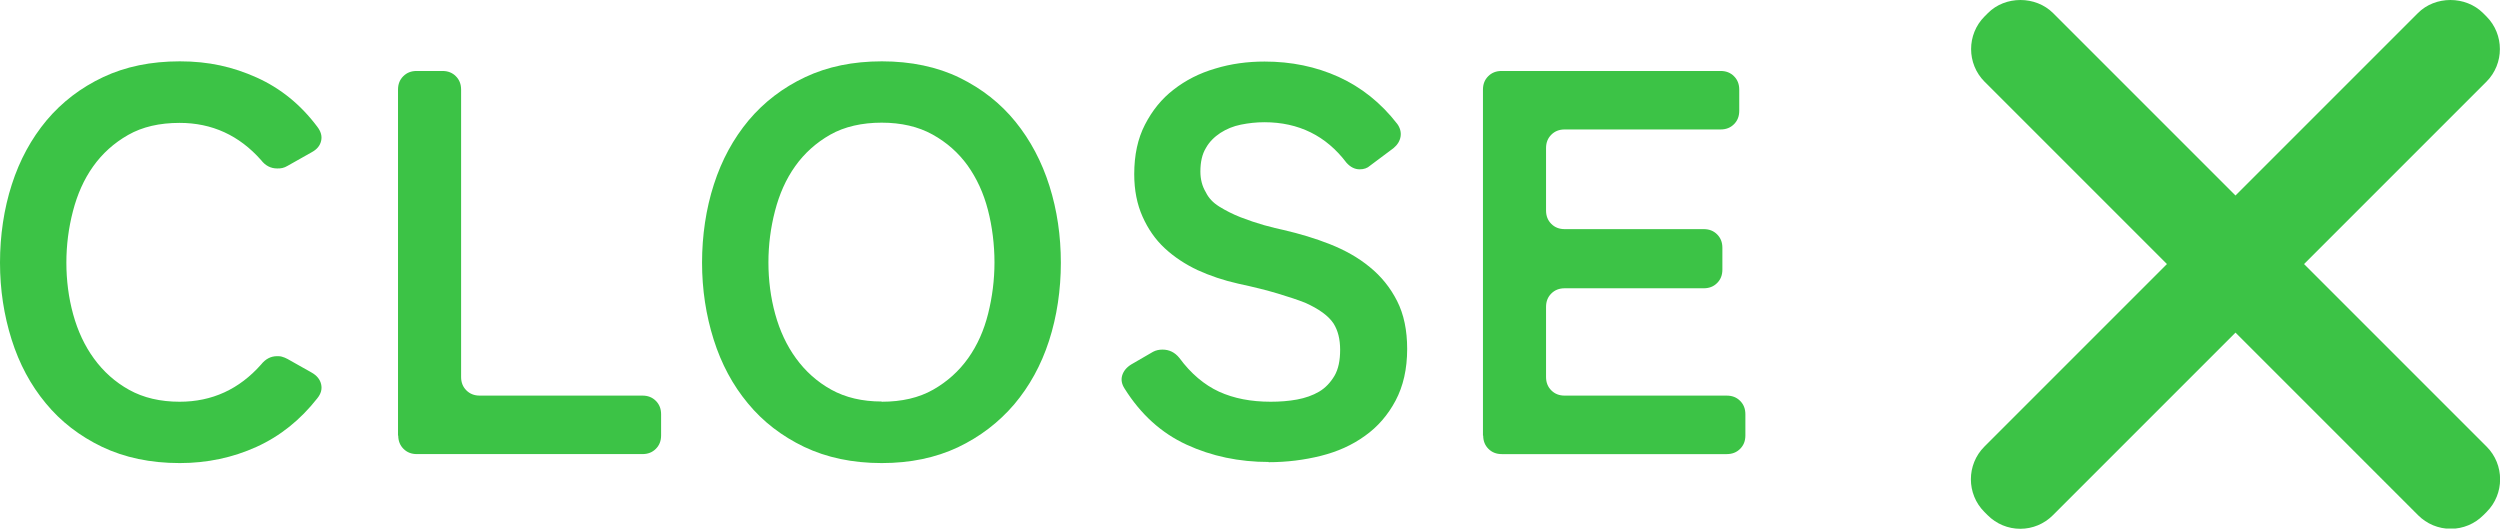
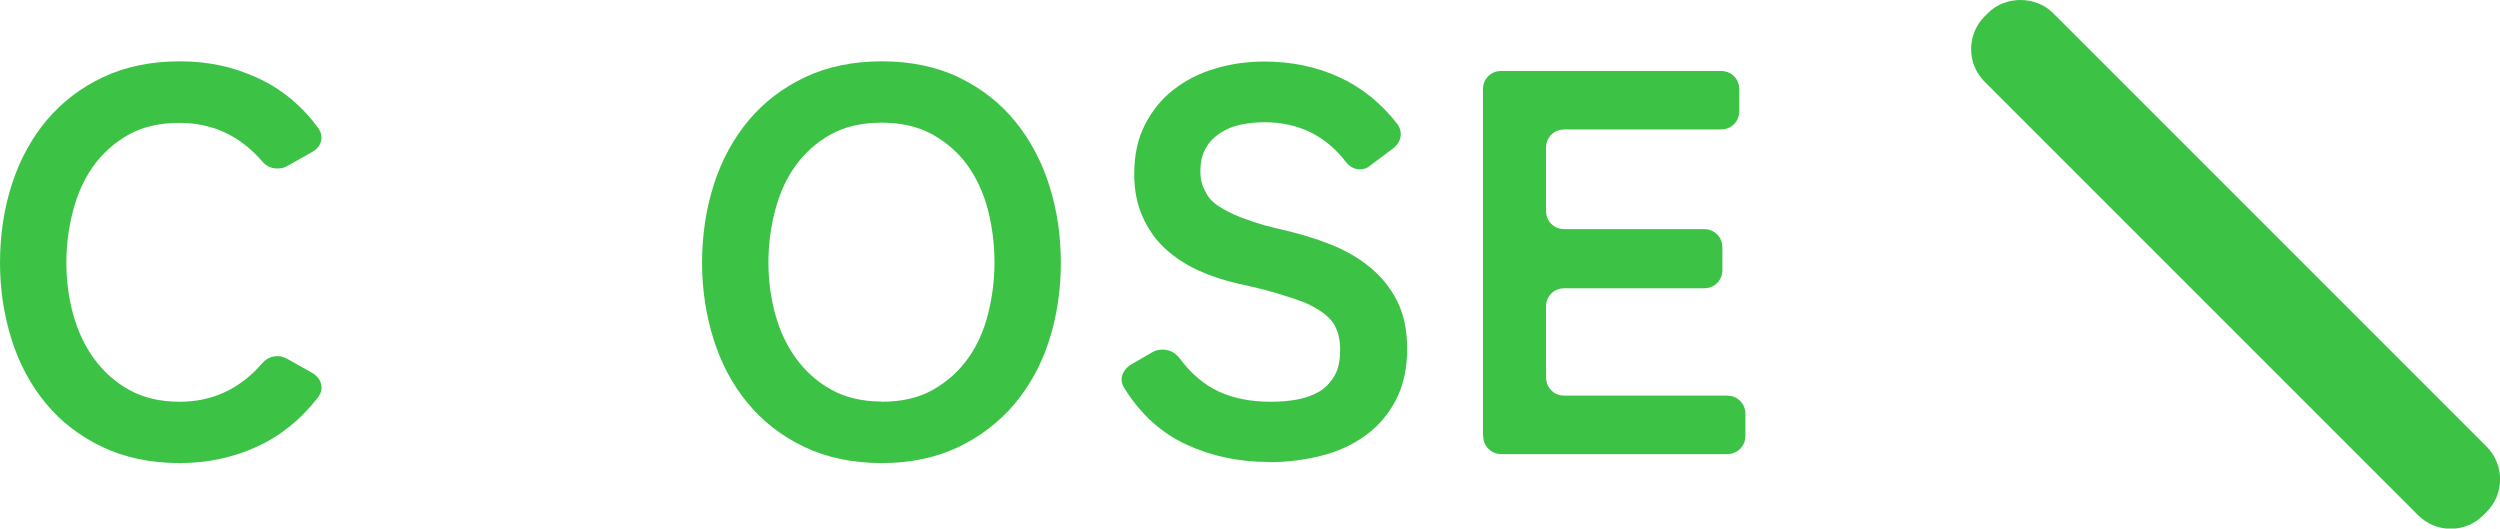
<svg xmlns="http://www.w3.org/2000/svg" id="_レイヤー_2" data-name="レイヤー 2" width="114.13" height="24.13" viewBox="0 0 114.13 24.13">
  <defs>
    <style>
      .cls-1 {
        fill: #3cc346;
      }
    </style>
  </defs>
  <g id="image">
    <g>
      <g>
        <path class="cls-1" d="M8.2,21.14c-1.33,0-2.51-.25-3.54-.74-1.02-.49-1.88-1.15-2.57-1.99-.69-.83-1.21-1.8-1.56-2.91-.35-1.11-.53-2.28-.53-3.51s.18-2.46.54-3.57c.36-1.12.89-2.09,1.59-2.93.7-.83,1.56-1.49,2.58-1.97,1.02-.48,2.18-.72,3.5-.72s2.42.25,3.51.74c1.09.49,2.01,1.24,2.76,2.24.17.22.23.43.18.65-.05.22-.19.39-.43.52l-1.1.62c-.08.05-.16.08-.24.1-.08.02-.15.02-.24.02-.28,0-.53-.12-.73-.38-1-1.13-2.24-1.7-3.72-1.7-.92,0-1.7.18-2.35.55-.65.37-1.18.85-1.6,1.44-.42.59-.72,1.27-.92,2.04-.2.77-.3,1.55-.3,2.35s.1,1.6.31,2.36c.21.76.52,1.43.95,2.02.43.59.96,1.07,1.61,1.43.65.36,1.42.54,2.3.54,1.48,0,2.72-.57,3.72-1.7.2-.25.44-.38.73-.38.08,0,.16,0,.24.03.07.02.15.05.24.1l1.1.62c.23.13.38.31.43.53.05.22,0,.43-.18.65-.77.98-1.69,1.72-2.77,2.21-1.08.49-2.25.74-3.5.74Z" />
-         <path class="cls-1" d="M18.17,19.89V4.09c0-.25.08-.45.24-.61.16-.16.36-.24.61-.24h1.18c.25,0,.45.08.61.24.16.16.24.36.24.61v13.12c0,.25.08.45.24.61.16.16.36.24.61.24h7.43c.25,0,.45.08.61.24.16.16.24.36.24.61v.97c0,.25-.08.45-.24.61s-.36.24-.61.24h-10.3c-.25,0-.45-.08-.61-.24-.16-.16-.24-.36-.24-.61Z" />
        <path class="cls-1" d="M40.25,21.14c-1.33,0-2.51-.25-3.54-.74-1.02-.49-1.88-1.15-2.57-1.99-.69-.83-1.21-1.8-1.56-2.91-.35-1.11-.53-2.28-.53-3.51s.18-2.46.54-3.57c.36-1.12.89-2.09,1.59-2.93.7-.83,1.56-1.49,2.58-1.97,1.02-.48,2.18-.72,3.5-.72s2.53.25,3.55.75,1.87,1.17,2.55,2.01c.68.84,1.2,1.82,1.55,2.93.35,1.11.52,2.28.52,3.51s-.18,2.45-.54,3.56c-.36,1.11-.89,2.07-1.59,2.9-.7.82-1.56,1.48-2.57,1.96-1.02.48-2.18.72-3.47.72ZM40.25,18.34c.92,0,1.7-.18,2.35-.55.65-.37,1.18-.85,1.6-1.44.42-.59.72-1.27.91-2.03.19-.76.29-1.54.29-2.34s-.1-1.63-.3-2.4c-.2-.77-.51-1.44-.93-2.03-.42-.58-.95-1.05-1.6-1.41-.65-.36-1.43-.54-2.32-.54s-1.7.18-2.35.55c-.65.37-1.18.85-1.6,1.44-.42.59-.72,1.27-.92,2.04-.2.77-.3,1.55-.3,2.35s.1,1.6.31,2.36c.21.76.52,1.43.95,2.02.43.59.96,1.07,1.61,1.43.65.36,1.42.54,2.3.54Z" />
        <path class="cls-1" d="M57.92,21.09c-1.35,0-2.6-.26-3.75-.79-1.15-.53-2.09-1.38-2.83-2.56-.13-.2-.17-.4-.11-.6.06-.2.2-.37.41-.5l1-.58c.13-.07.28-.1.43-.1.3,0,.56.12.77.38.53.72,1.14,1.23,1.81,1.54.68.31,1.46.46,2.36.46.42,0,.82-.03,1.2-.1.38-.07.72-.19,1.01-.36.29-.17.52-.42.7-.72.18-.31.26-.7.26-1.19s-.1-.88-.3-1.2c-.23-.35-.67-.67-1.3-.95-.33-.13-.75-.27-1.25-.42s-1.1-.3-1.8-.45c-.67-.15-1.29-.36-1.86-.62-.57-.27-1.07-.6-1.5-1-.43-.4-.76-.88-1.01-1.44-.25-.56-.38-1.2-.38-1.94,0-.87.16-1.62.49-2.26.33-.64.76-1.18,1.31-1.6.55-.43,1.18-.75,1.9-.96.72-.22,1.47-.32,2.25-.32,1.22,0,2.34.23,3.38.7,1.03.47,1.93,1.18,2.68,2.15.13.18.18.38.15.57-.03.2-.14.38-.32.53l-1.07.8c-.13.12-.29.17-.48.17-.22,0-.42-.1-.6-.3-.93-1.23-2.18-1.85-3.75-1.85-.37,0-.72.04-1.07.11-.35.07-.66.2-.94.38-.27.18-.5.4-.66.69-.17.28-.25.64-.25,1.07,0,.35.08.67.25.95.12.25.32.47.61.65.29.18.62.35.98.49.36.14.72.26,1.07.36.36.1.65.17.89.22.73.17,1.44.38,2.12.65.68.27,1.29.61,1.81,1.04.53.43.94.94,1.25,1.55.31.61.46,1.34.46,2.19,0,.92-.18,1.7-.53,2.36-.35.66-.82,1.2-1.4,1.61-.58.42-1.25.72-2.01.91-.76.19-1.55.29-2.39.29Z" />
        <path class="cls-1" d="M67.7,19.89V4.09c0-.25.08-.45.24-.61.16-.16.36-.24.61-.24h10c.25,0,.45.08.61.24.16.16.24.36.24.61v.97c0,.25-.08.45-.24.61-.16.16-.36.24-.61.24h-7.12c-.25,0-.45.08-.61.24-.16.16-.24.36-.24.61v2.85c0,.25.08.45.24.61.16.16.36.24.61.24h6.35c.25,0,.45.08.61.24.16.16.24.36.24.61v1c0,.25-.08.45-.24.61-.16.16-.36.24-.61.24h-6.35c-.25,0-.45.08-.61.24-.16.16-.24.36-.24.61v3.2c0,.25.08.45.24.61.16.16.36.24.61.24h7.4c.25,0,.45.08.61.24.16.16.24.36.24.61v.97c0,.25-.08.45-.24.61-.16.16-.36.24-.61.24h-10.27c-.25,0-.45-.08-.61-.24-.16-.16-.24-.36-.24-.61Z" />
      </g>
      <path class="cls-1" d="M113.51,20.38L93.73.6c-.8-.8-2.19-.8-2.98,0l-.15.15c-.82.82-.82,2.16,0,2.98l19.79,19.79c.4.4.93.62,1.49.62s1.09-.22,1.49-.62l.15-.15c.82-.82.82-2.16,0-2.98Z" />
-       <path class="cls-1" d="M113.51.75l-.15-.15c-.8-.8-2.19-.8-2.98,0l-19.79,19.79c-.82.82-.82,2.16,0,2.98l.15.15c.4.4.93.62,1.49.62s1.09-.22,1.49-.62L113.51,3.73c.82-.82.82-2.16,0-2.98Z" />
    </g>
  </g>
</svg>